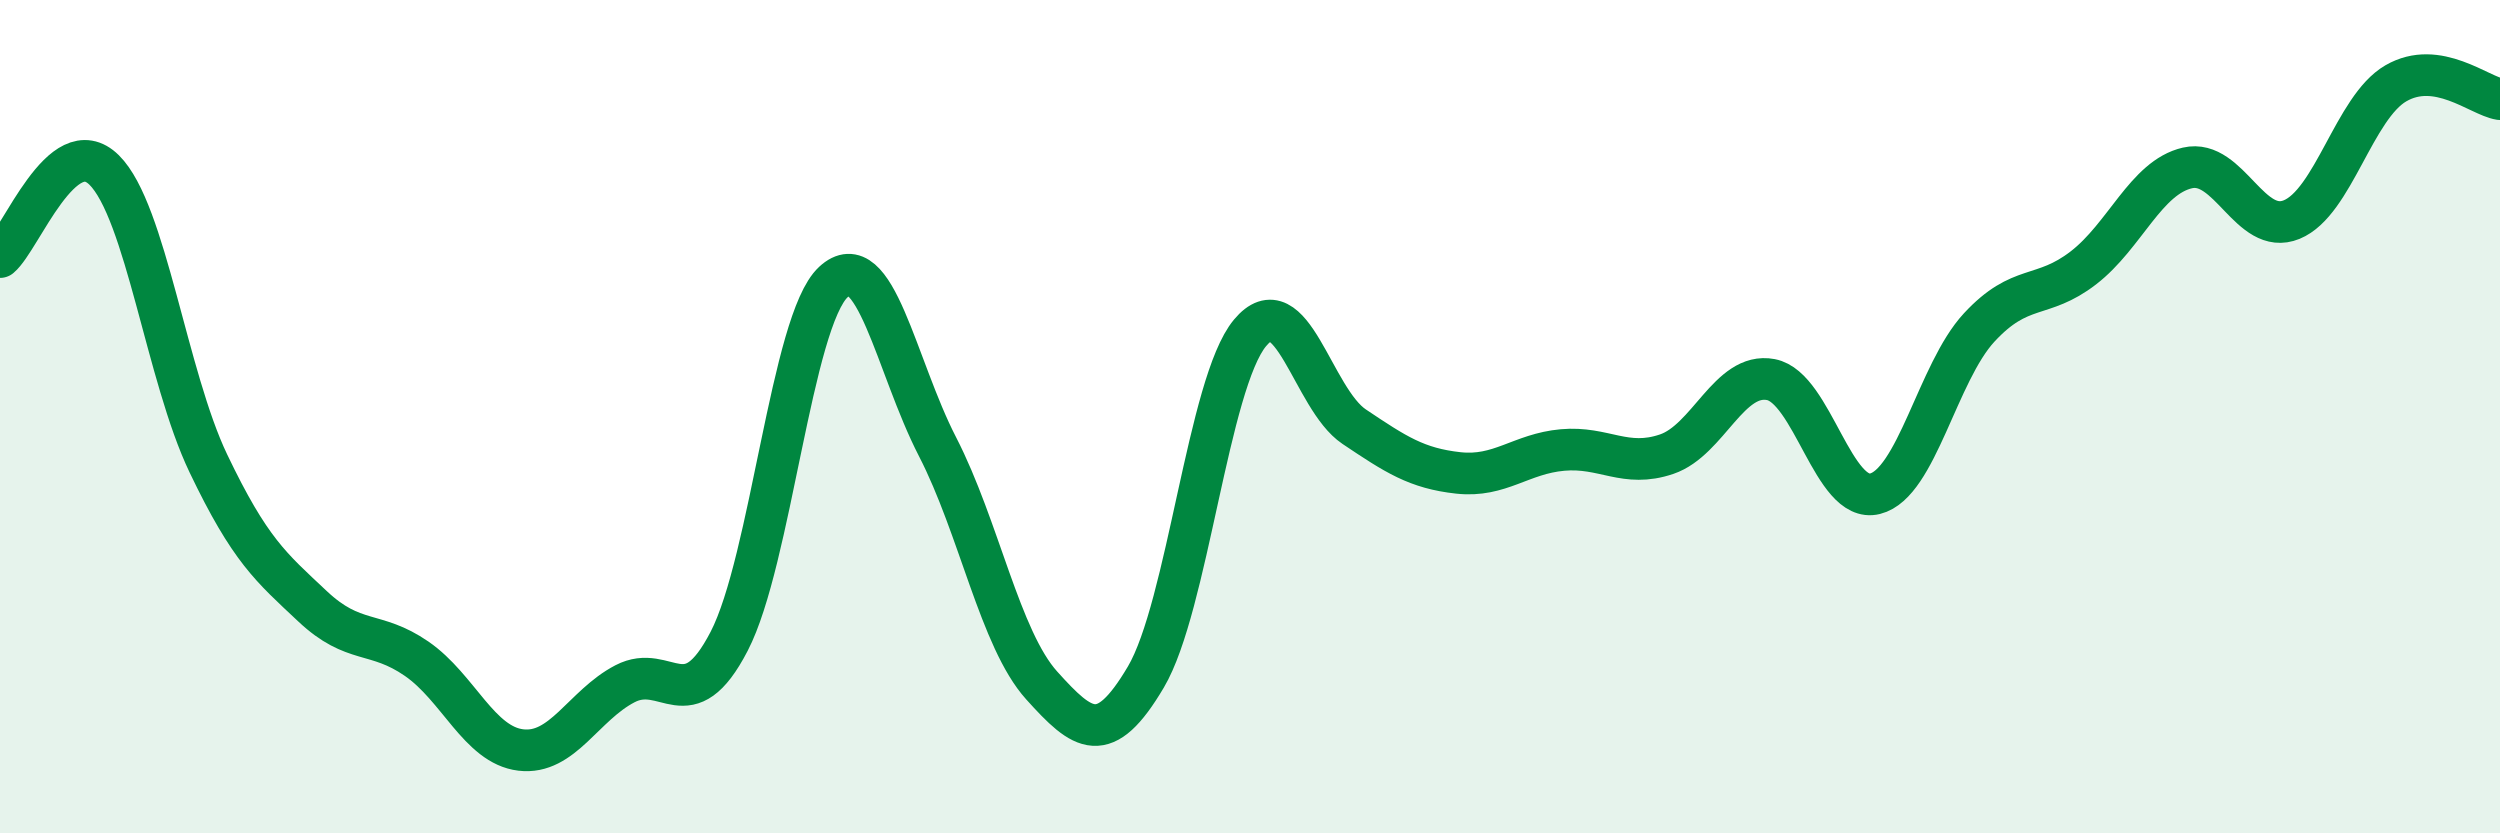
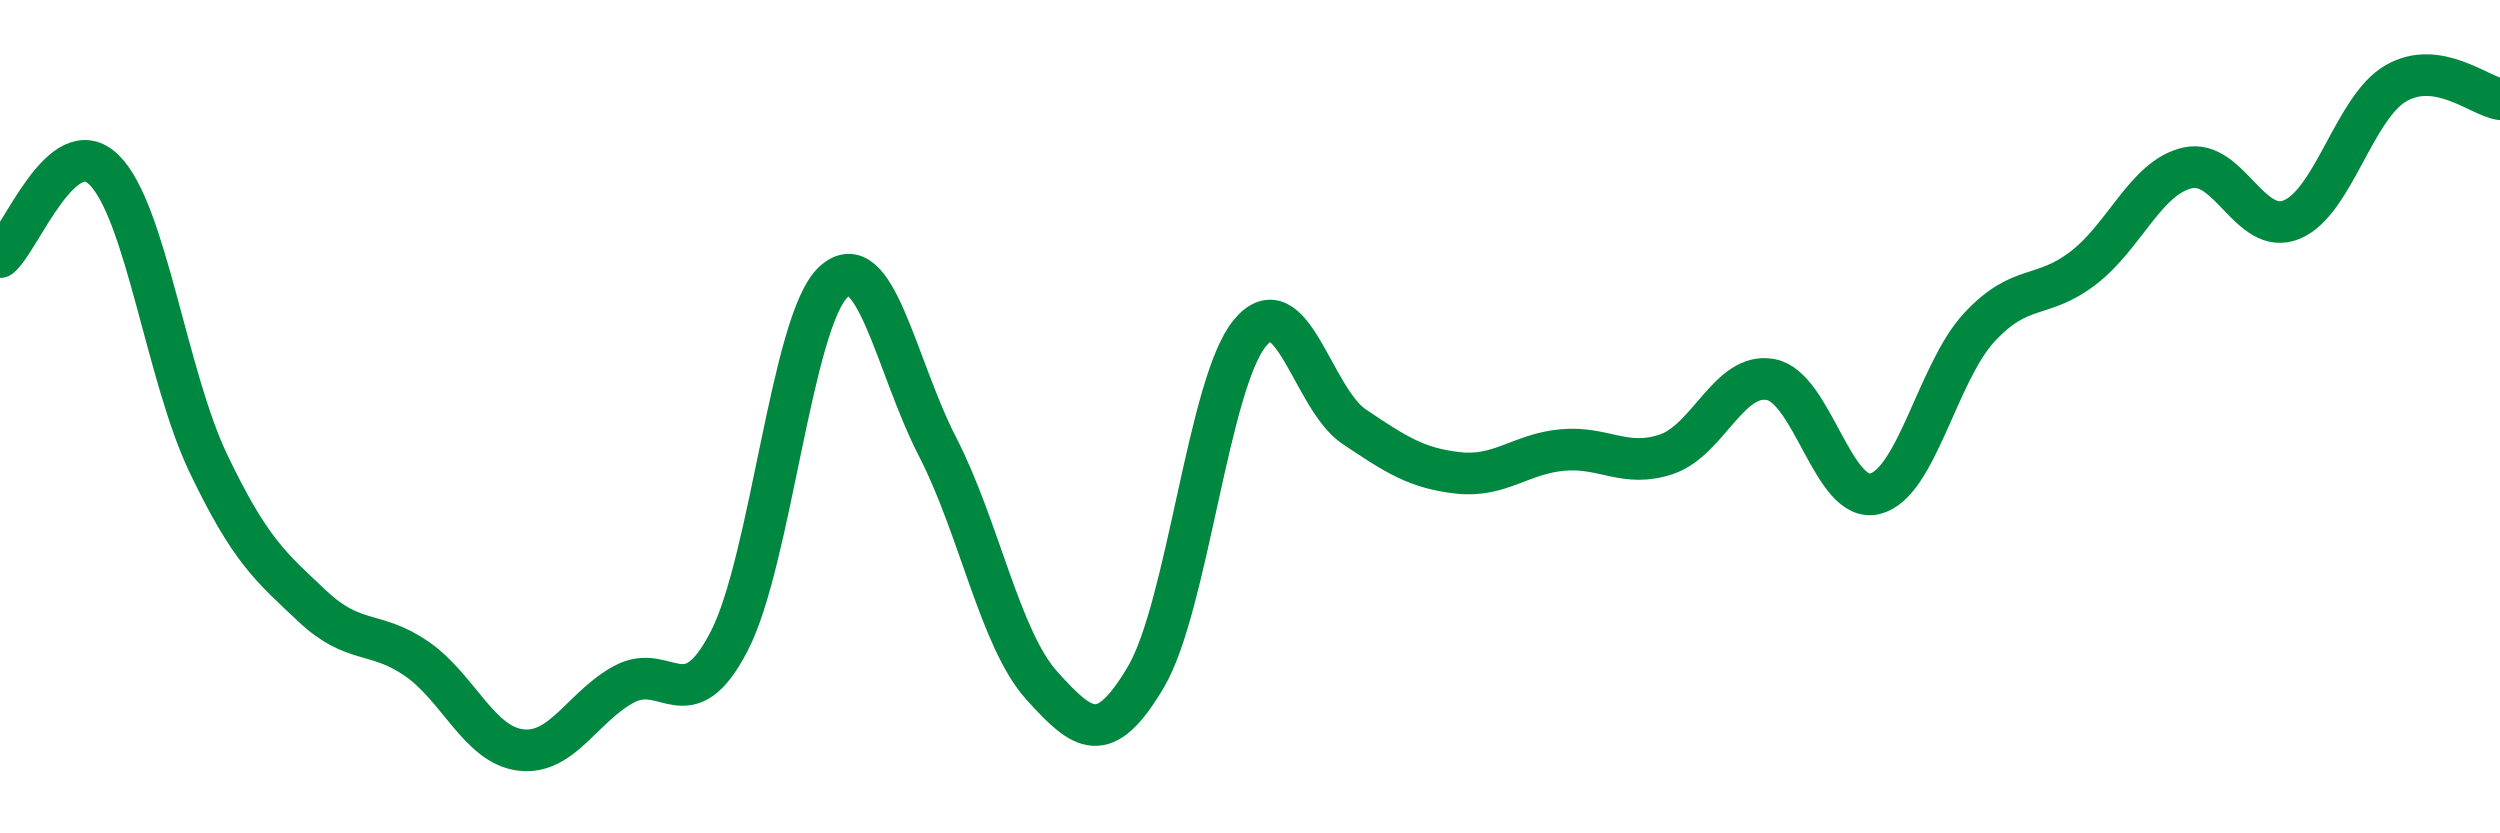
<svg xmlns="http://www.w3.org/2000/svg" width="60" height="20" viewBox="0 0 60 20">
-   <path d="M 0,6.17 C 0.5,5.75 1.5,3.09 2.5,4.08 C 3.5,5.07 4,9.03 5,11.12 C 6,13.21 6.5,13.61 7.5,14.55 C 8.5,15.49 9,15.12 10,15.81 C 11,16.5 11.5,17.88 12.5,18 C 13.5,18.12 14,16.93 15,16.41 C 16,15.89 16.5,17.32 17.5,15.39 C 18.5,13.46 19,7.7 20,6.77 C 21,5.84 21.5,8.78 22.5,10.72 C 23.5,12.66 24,15.34 25,16.45 C 26,17.56 26.5,17.94 27.5,16.25 C 28.5,14.56 29,9.19 30,7.99 C 31,6.79 31.5,9.57 32.5,10.24 C 33.5,10.91 34,11.24 35,11.35 C 36,11.46 36.5,10.89 37.5,10.8 C 38.5,10.71 39,11.24 40,10.9 C 41,10.56 41.5,8.92 42.5,9.11 C 43.5,9.3 44,12.1 45,11.85 C 46,11.6 46.5,8.94 47.5,7.86 C 48.5,6.78 49,7.2 50,6.43 C 51,5.66 51.5,4.26 52.5,4.03 C 53.5,3.8 54,5.68 55,5.27 C 56,4.86 56.5,2.58 57.5,2 C 58.5,1.42 59.5,2.3 60,2.38L60 20L0 20Z" fill="#008740" opacity="0.1" stroke-linecap="round" stroke-linejoin="round" />
  <path d="M 0,6.17 C 0.5,5.75 1.5,3.09 2.5,4.08 C 3.5,5.07 4,9.03 5,11.12 C 6,13.21 6.5,13.61 7.5,14.55 C 8.5,15.49 9,15.12 10,15.81 C 11,16.5 11.5,17.88 12.5,18 C 13.5,18.12 14,16.93 15,16.41 C 16,15.89 16.5,17.32 17.5,15.39 C 18.5,13.46 19,7.7 20,6.77 C 21,5.84 21.5,8.78 22.5,10.72 C 23.5,12.66 24,15.34 25,16.45 C 26,17.56 26.5,17.94 27.5,16.25 C 28.5,14.56 29,9.19 30,7.99 C 31,6.79 31.5,9.57 32.5,10.24 C 33.5,10.91 34,11.24 35,11.35 C 36,11.46 36.5,10.89 37.5,10.8 C 38.5,10.71 39,11.24 40,10.9 C 41,10.56 41.5,8.92 42.5,9.11 C 43.5,9.3 44,12.1 45,11.85 C 46,11.6 46.5,8.94 47.5,7.86 C 48.5,6.78 49,7.2 50,6.43 C 51,5.66 51.5,4.26 52.5,4.03 C 53.5,3.8 54,5.68 55,5.27 C 56,4.86 56.5,2.58 57.5,2 C 58.5,1.42 59.5,2.3 60,2.38" stroke="#008740" stroke-width="1" fill="none" stroke-linecap="round" stroke-linejoin="round" />
</svg>